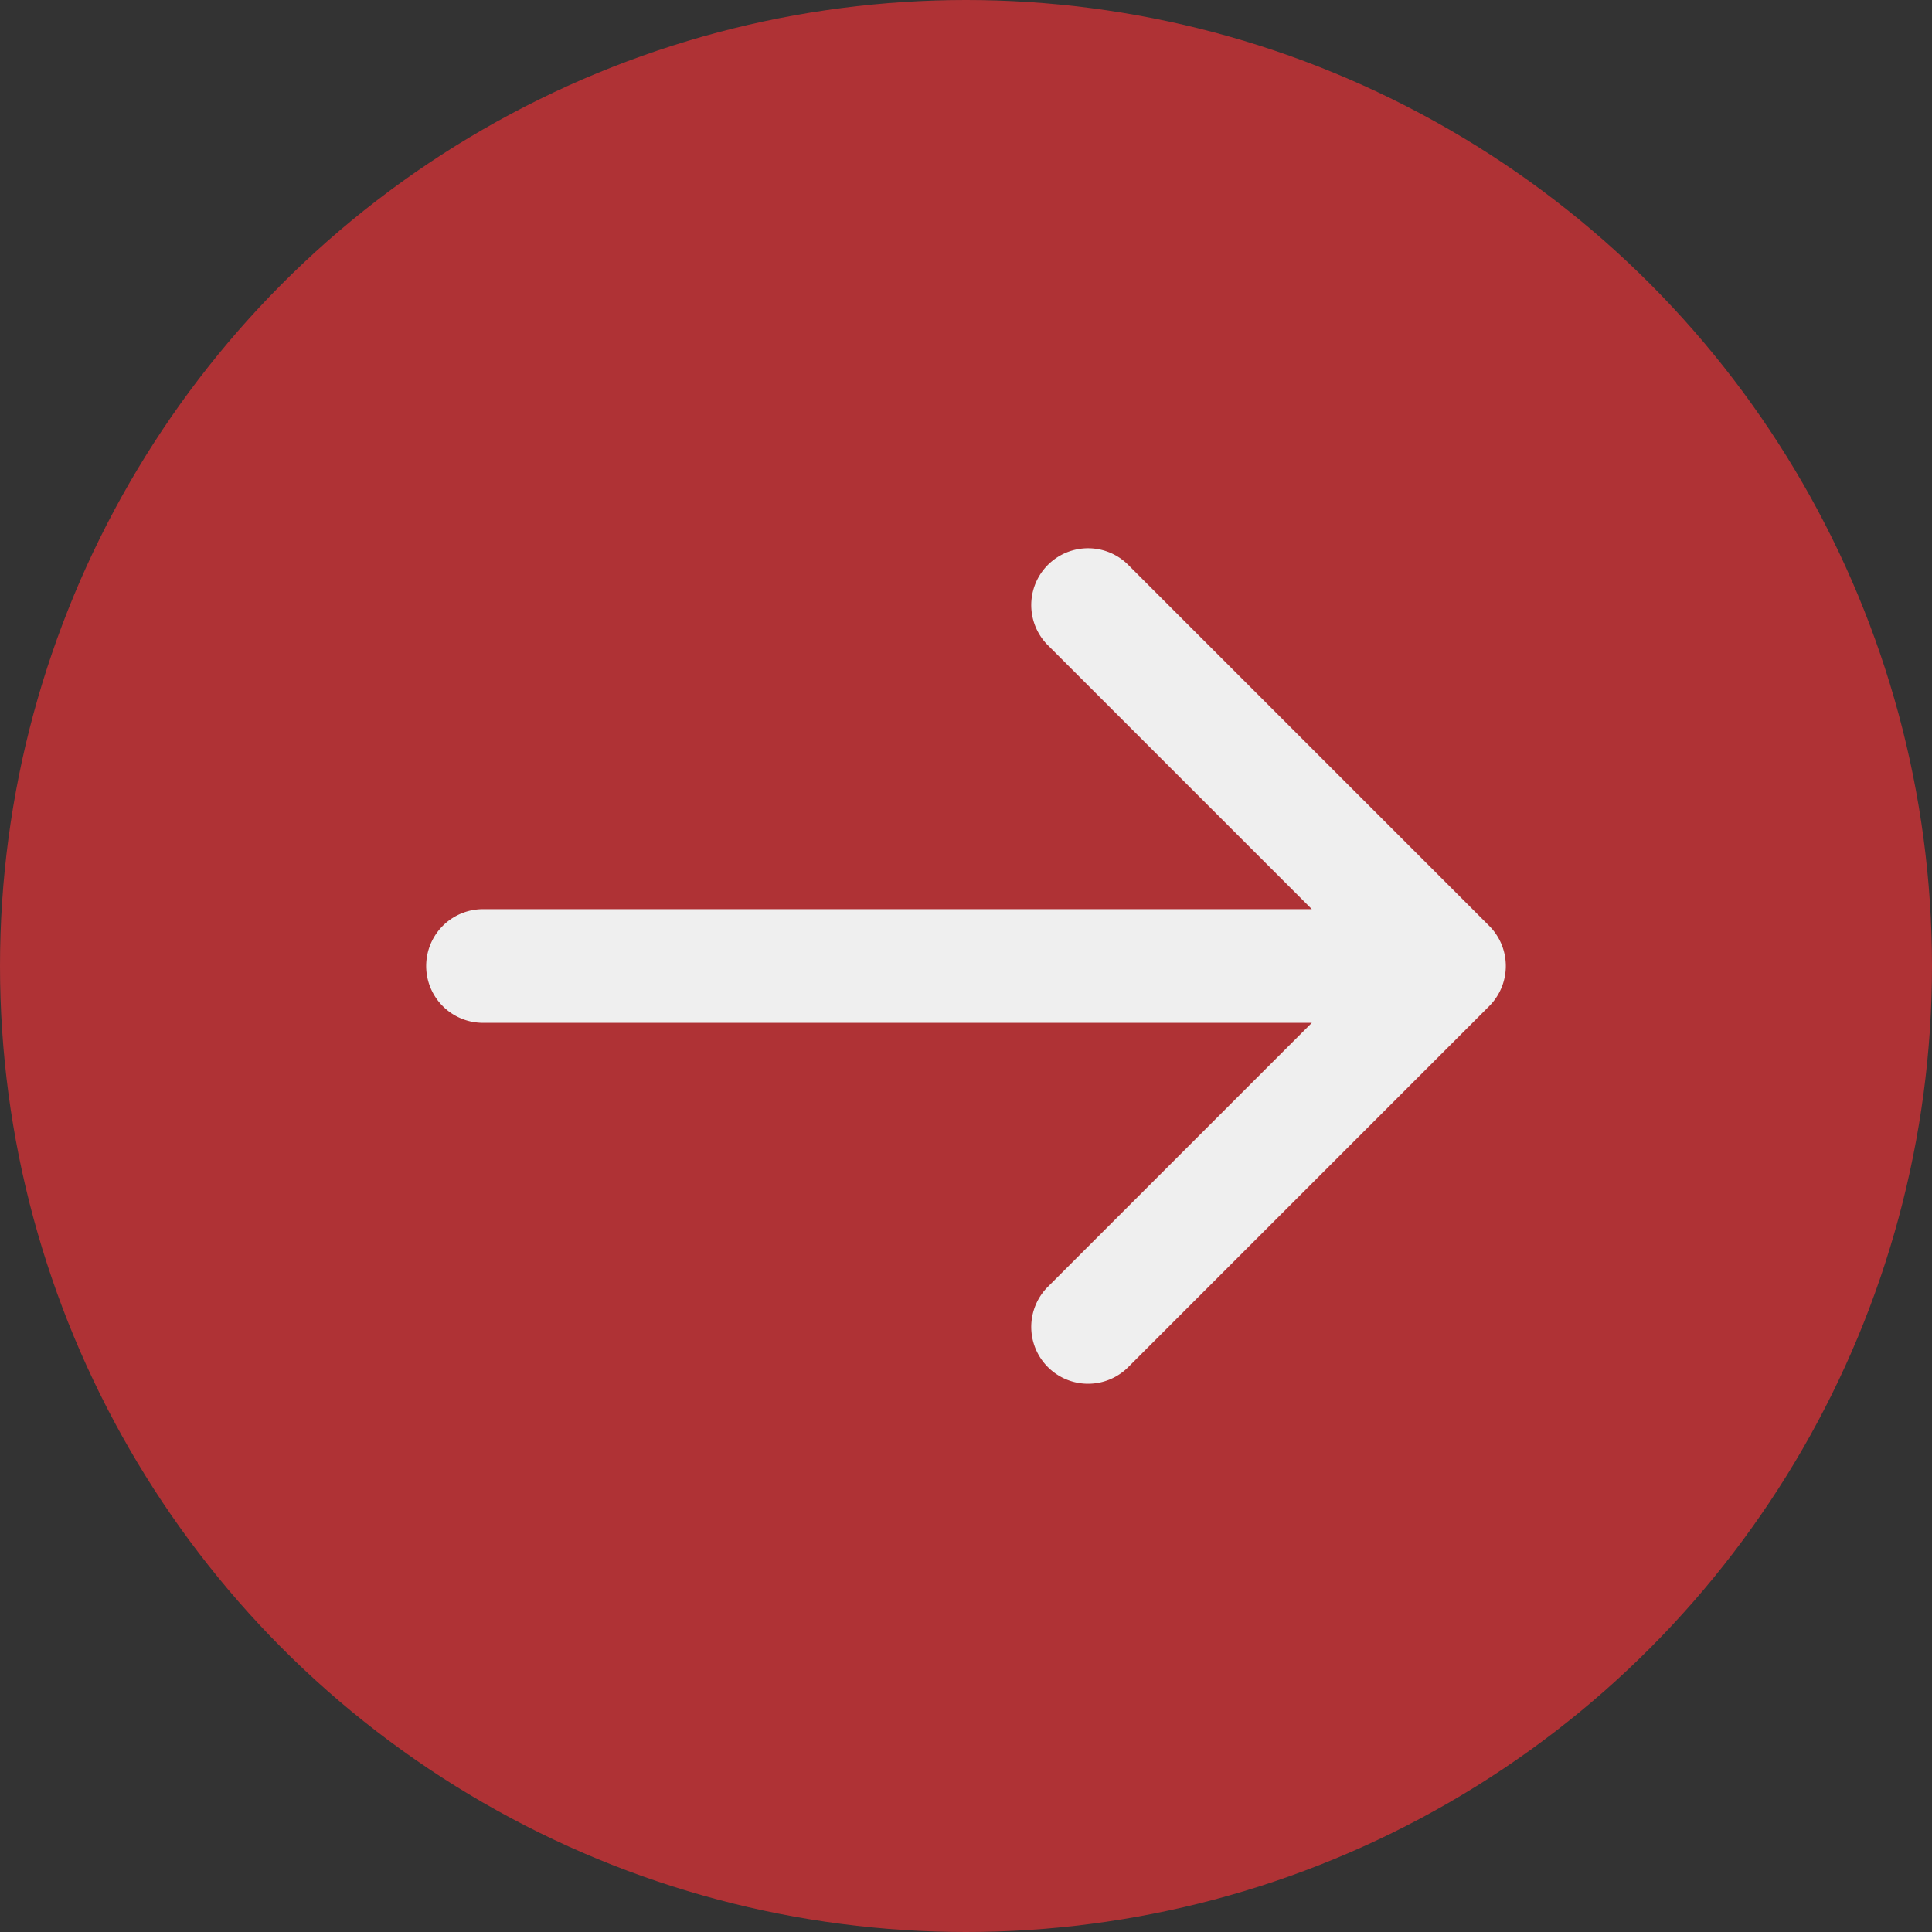
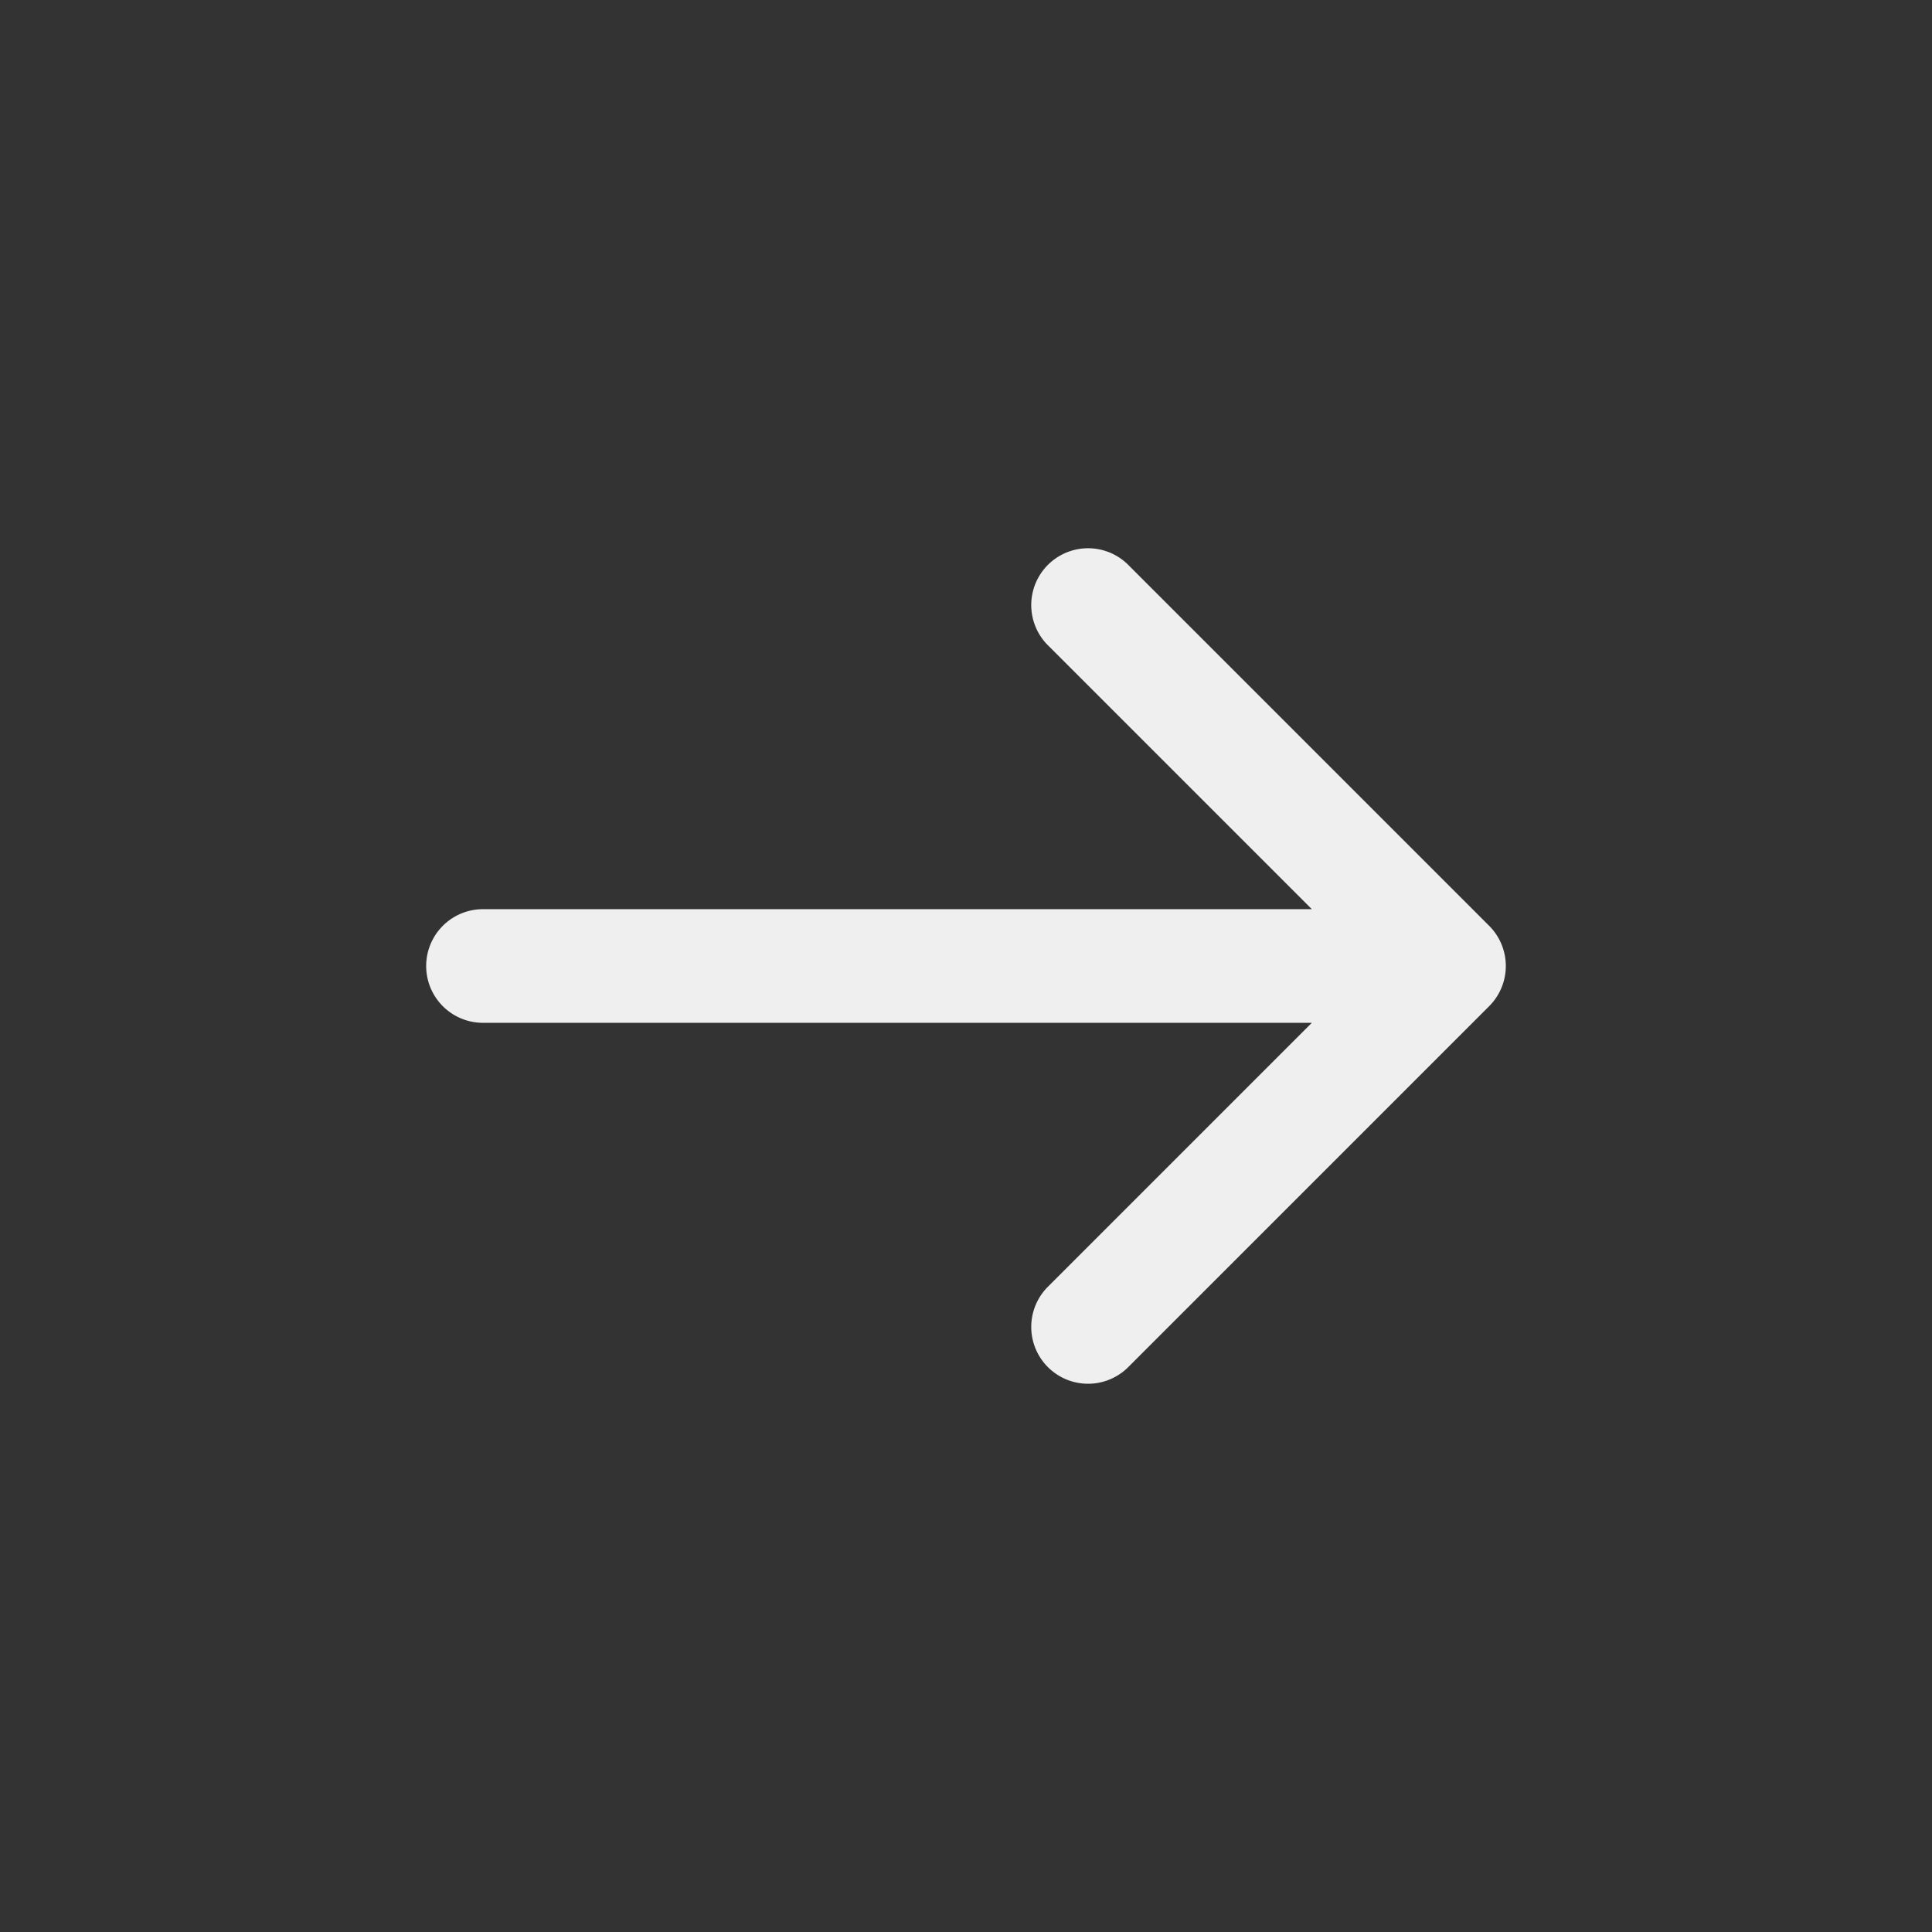
<svg xmlns="http://www.w3.org/2000/svg" width="34" height="34" fill="none">
  <rect width="100%" height="100%" fill="#333333" stroke="none" />
-   <circle cx="17" cy="17" r="17" fill="#AF3235" transform="rotate(180 17 17)" />
-   <path fill="#EFEFEF" d="M8.5 16a1 1 0 1 0 0 2v-2Zm17.707 1.707a1 1 0 0 0 0-1.414l-6.364-6.364a1 1 0 0 0-1.414 1.414L24.086 17l-5.657 5.657a1 1 0 0 0 1.414 1.414l6.364-6.364ZM8.5 17v1h17v-2h-17v1Z" />
+   <path fill="#EFEFEF" d="M8.5 16a1 1 0 1 0 0 2v-2Zm17.707 1.707a1 1 0 0 0 0-1.414l-6.364-6.364a1 1 0 0 0-1.414 1.414L24.086 17l-5.657 5.657a1 1 0 0 0 1.414 1.414l6.364-6.364ZM8.5 17v1h17v-2h-17v1" />
</svg>